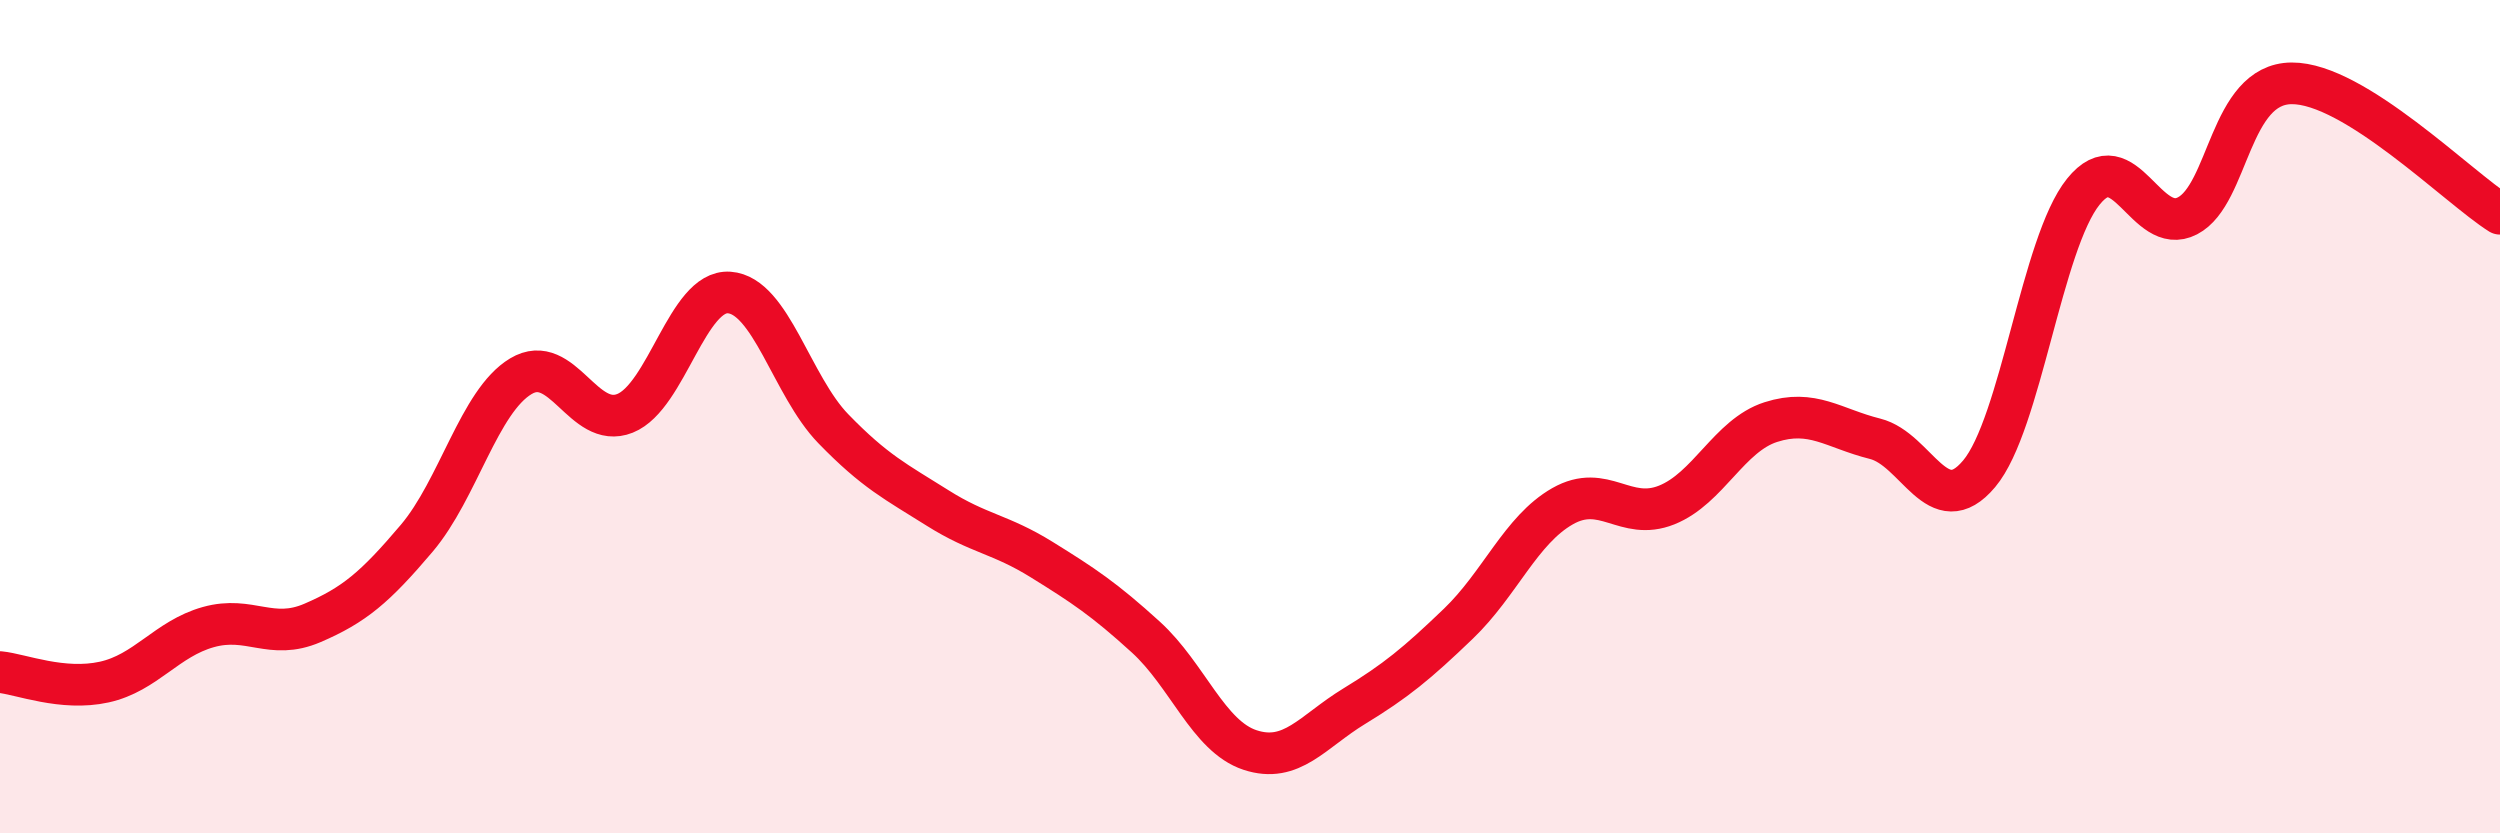
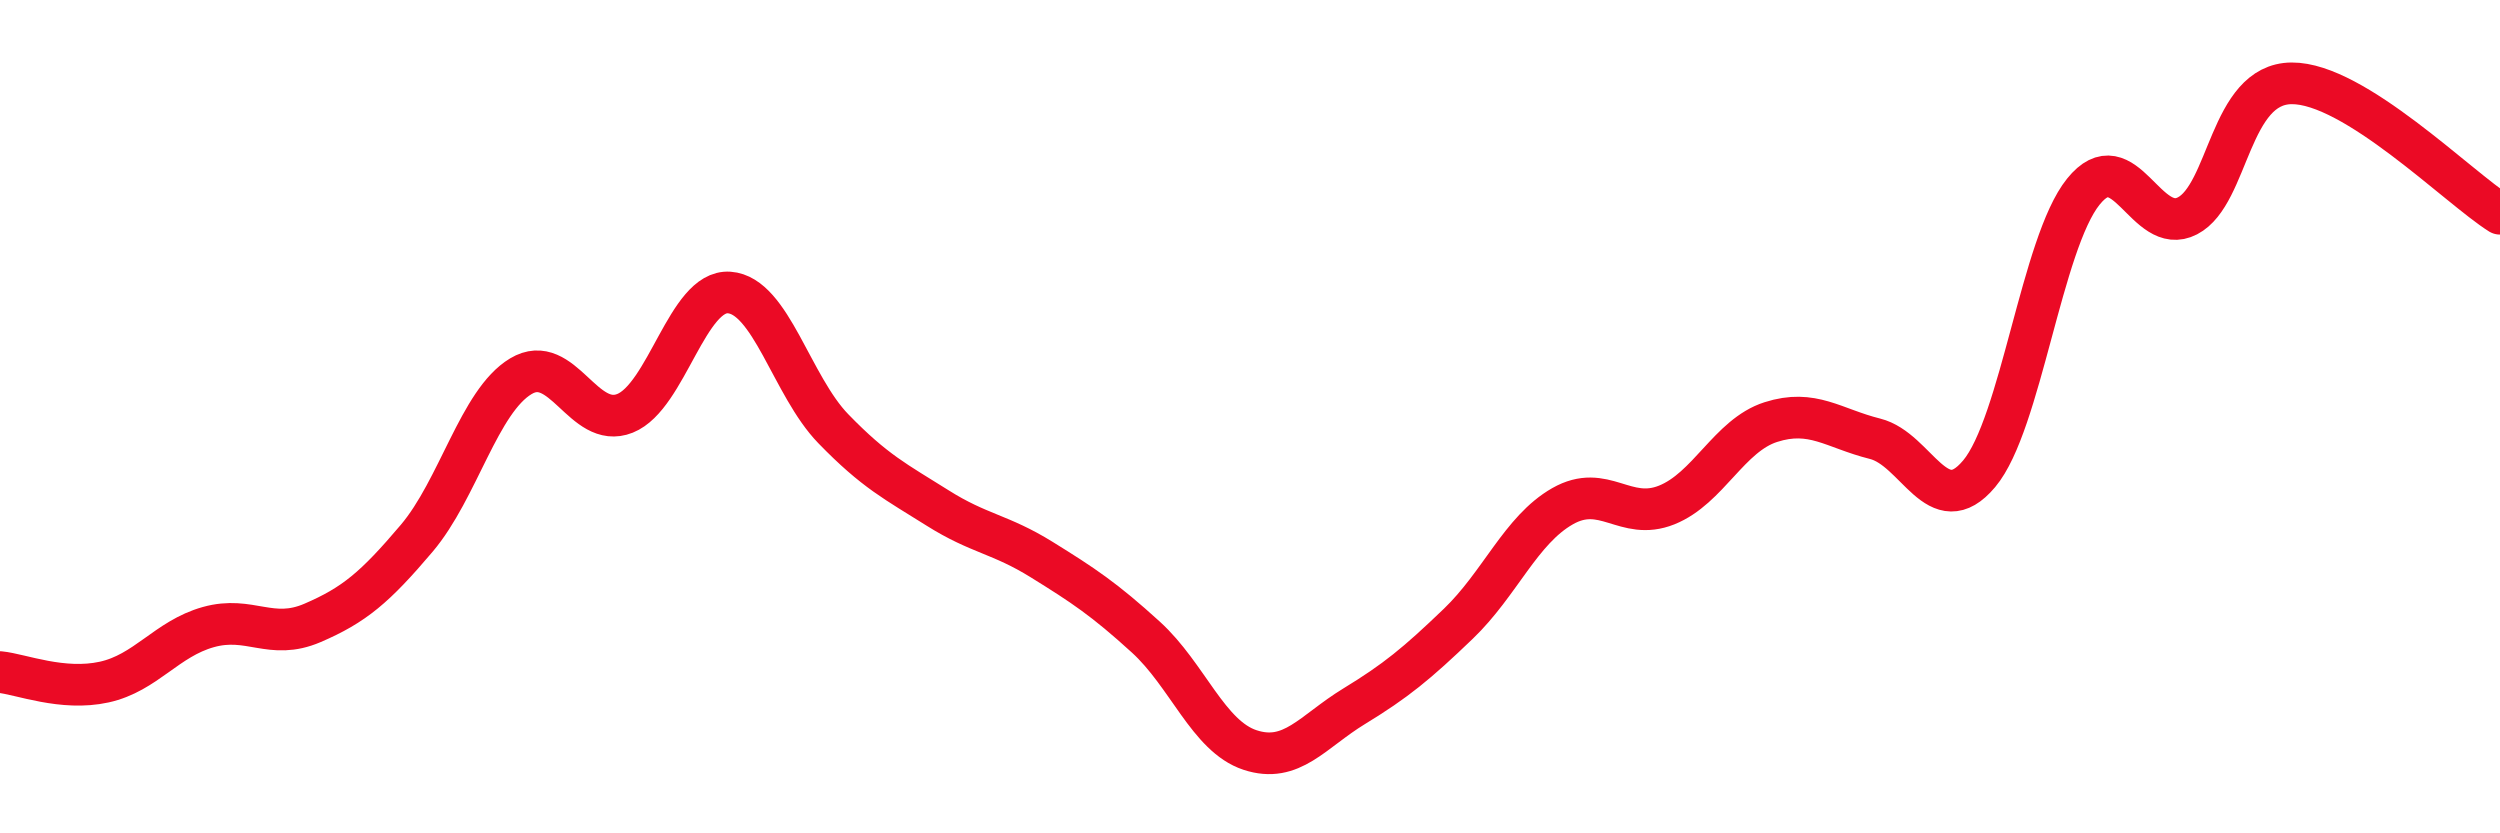
<svg xmlns="http://www.w3.org/2000/svg" width="60" height="20" viewBox="0 0 60 20">
-   <path d="M 0,16.13 C 0.5,16.18 1.5,16.59 2.5,16.37 C 3.5,16.15 4,15.33 5,15.05 C 6,14.77 6.5,15.38 7.5,14.95 C 8.5,14.52 9,14.1 10,12.92 C 11,11.74 11.5,9.63 12.5,9.03 C 13.5,8.43 14,10.32 15,9.92 C 16,9.52 16.5,6.95 17.5,7.02 C 18.5,7.09 19,9.26 20,10.29 C 21,11.32 21.5,11.56 22.5,12.19 C 23.5,12.82 24,12.81 25,13.43 C 26,14.05 26.5,14.38 27.5,15.29 C 28.5,16.2 29,17.67 30,18 C 31,18.33 31.5,17.56 32.5,16.95 C 33.5,16.34 34,15.93 35,14.97 C 36,14.01 36.5,12.72 37.5,12.15 C 38.5,11.58 39,12.52 40,12.12 C 41,11.72 41.5,10.45 42.5,10.13 C 43.5,9.81 44,10.28 45,10.53 C 46,10.78 46.5,12.56 47.5,11.37 C 48.5,10.18 49,5.84 50,4.6 C 51,3.36 51.5,5.7 52.5,5.18 C 53.5,4.66 53.5,2.01 55,2 C 56.5,1.99 59,4.5 60,5.13L60 20L0 20Z" fill="#EB0A25" opacity="0.1" stroke-linecap="round" stroke-linejoin="round" />
  <path d="M 0,16.13 C 0.5,16.18 1.5,16.59 2.5,16.37 C 3.5,16.15 4,15.33 5,15.05 C 6,14.77 6.5,15.38 7.5,14.95 C 8.5,14.52 9,14.1 10,12.92 C 11,11.74 11.5,9.63 12.5,9.03 C 13.5,8.43 14,10.32 15,9.92 C 16,9.52 16.5,6.95 17.5,7.02 C 18.5,7.09 19,9.26 20,10.29 C 21,11.32 21.5,11.56 22.5,12.19 C 23.5,12.82 24,12.81 25,13.43 C 26,14.05 26.5,14.38 27.5,15.29 C 28.5,16.2 29,17.67 30,18 C 31,18.33 31.5,17.56 32.5,16.95 C 33.5,16.34 34,15.93 35,14.97 C 36,14.01 36.5,12.72 37.5,12.15 C 38.5,11.58 39,12.52 40,12.12 C 41,11.72 41.5,10.45 42.5,10.13 C 43.5,9.81 44,10.28 45,10.53 C 46,10.78 46.5,12.56 47.5,11.37 C 48.5,10.18 49,5.84 50,4.6 C 51,3.36 51.5,5.7 52.5,5.18 C 53.5,4.66 53.5,2.01 55,2 C 56.5,1.99 59,4.5 60,5.13" stroke="#EB0A25" stroke-width="1" fill="none" stroke-linecap="round" stroke-linejoin="round" />
</svg>